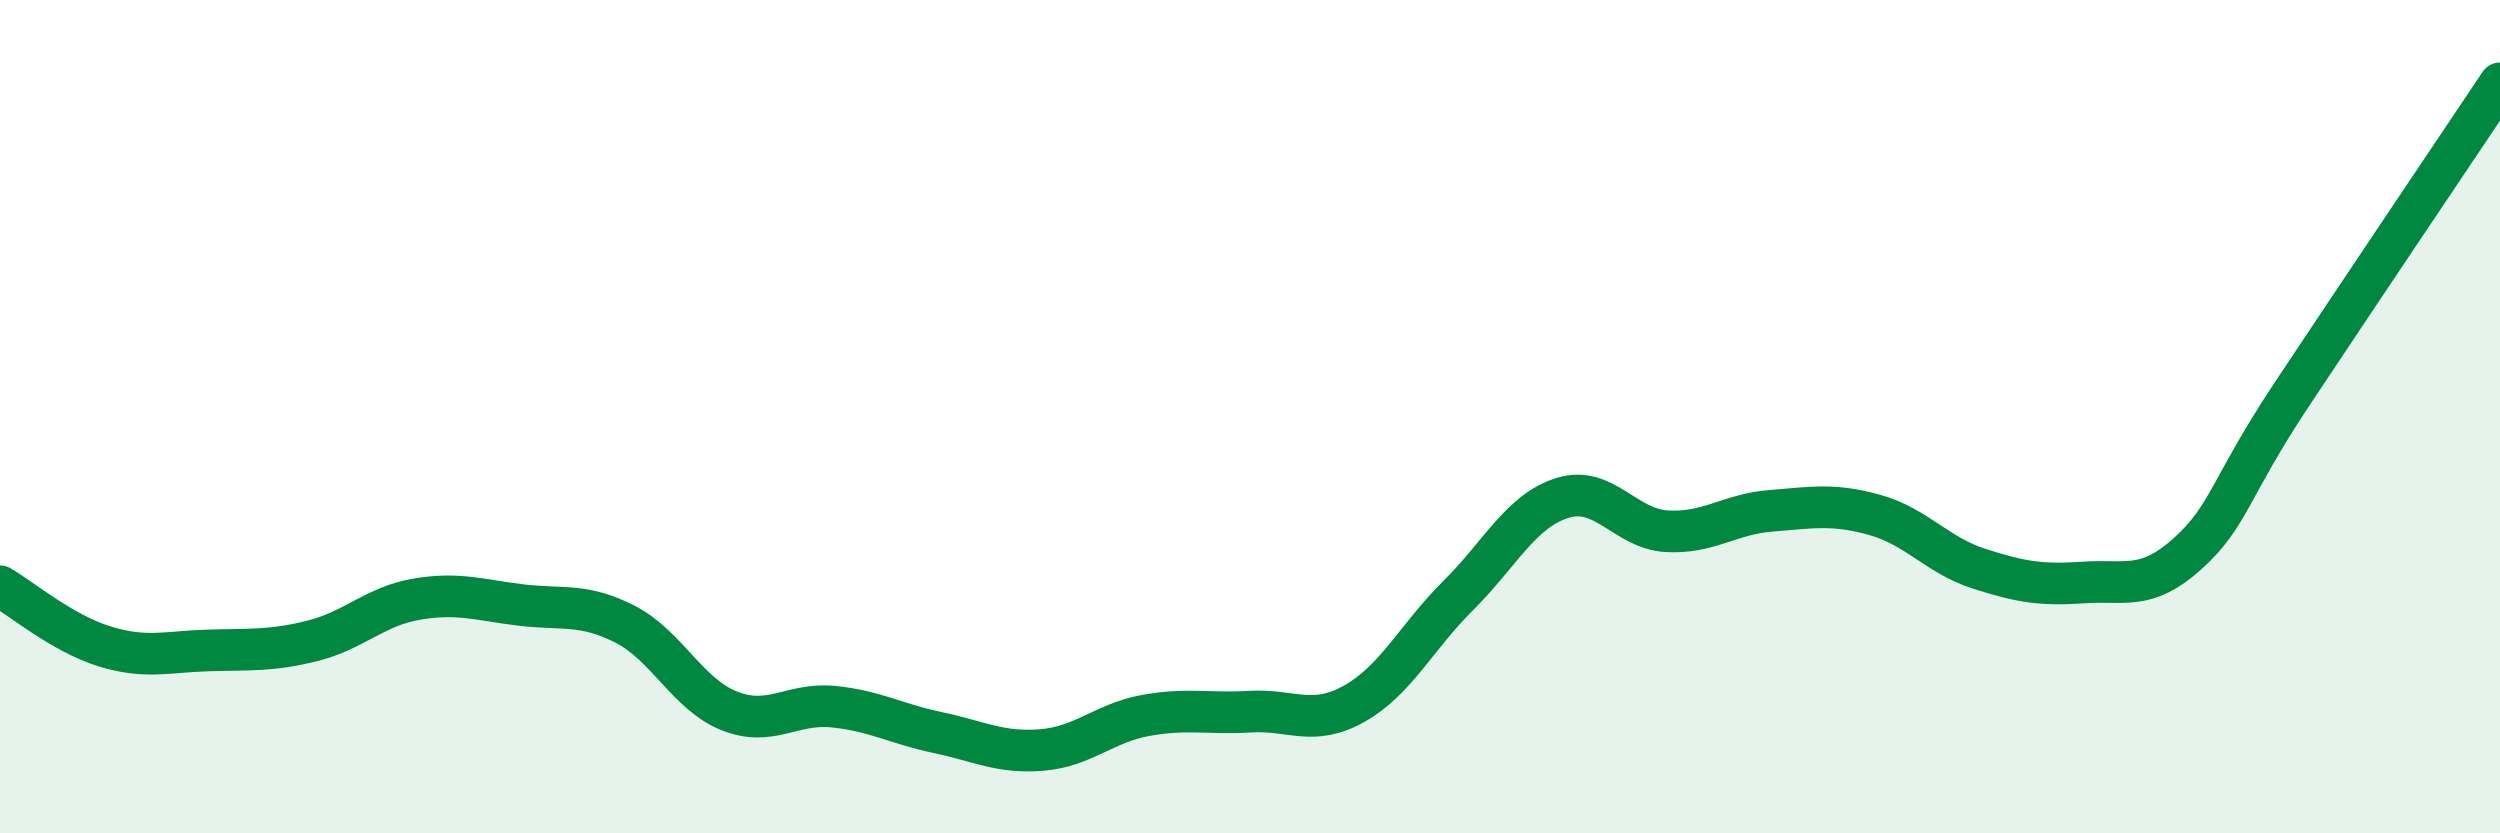
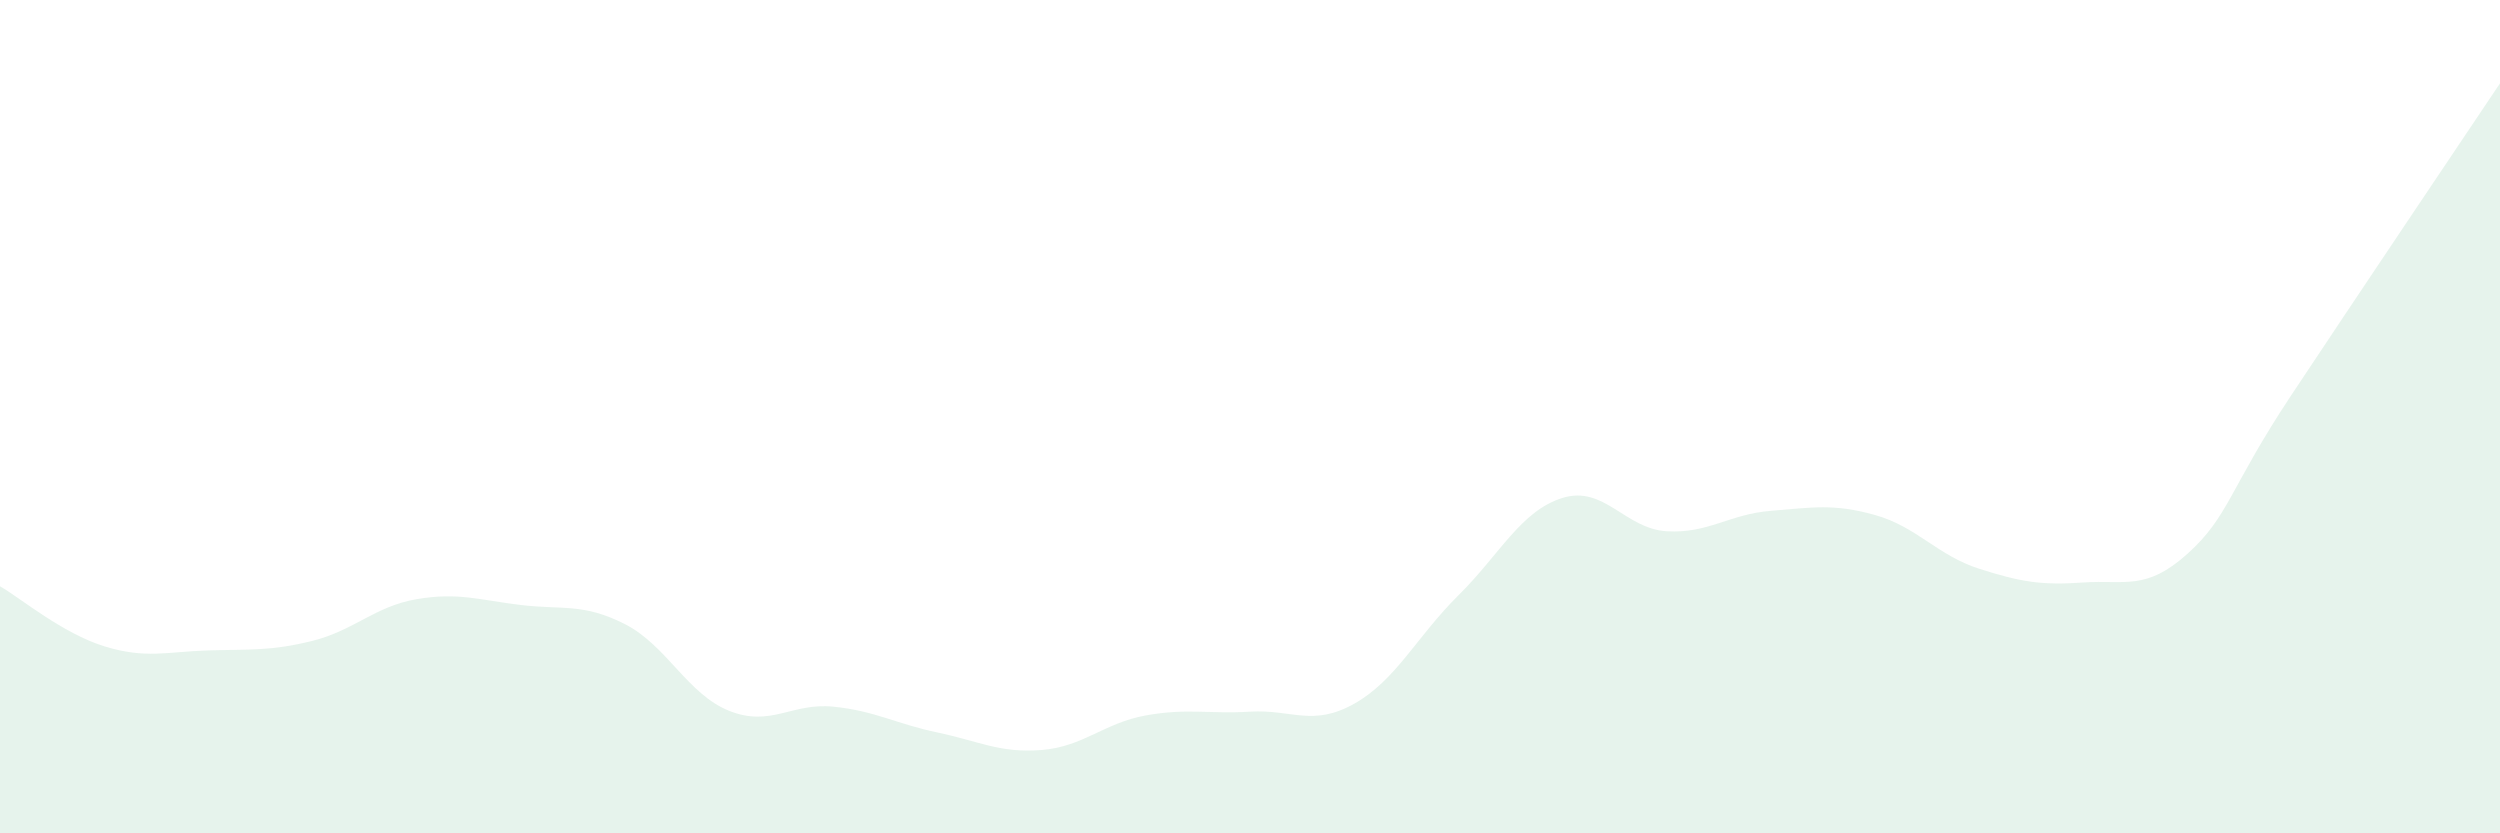
<svg xmlns="http://www.w3.org/2000/svg" width="60" height="20" viewBox="0 0 60 20">
  <path d="M 0,14.07 C 0.5,14.36 1.5,15.2 2.5,15.51 C 3.5,15.82 4,15.64 5,15.61 C 6,15.58 6.5,15.63 7.5,15.38 C 8.5,15.13 9,14.55 10,14.38 C 11,14.21 11.5,14.4 12.5,14.52 C 13.5,14.64 14,14.47 15,14.98 C 16,15.49 16.5,16.66 17.5,17.06 C 18.5,17.46 19,16.86 20,16.96 C 21,17.06 21.5,17.37 22.5,17.58 C 23.5,17.79 24,18.08 25,18 C 26,17.92 26.5,17.35 27.5,17.17 C 28.5,16.99 29,17.14 30,17.08 C 31,17.02 31.5,17.45 32.5,16.89 C 33.5,16.33 34,15.28 35,14.29 C 36,13.3 36.5,12.26 37.5,11.95 C 38.5,11.64 39,12.69 40,12.75 C 41,12.81 41.5,12.34 42.5,12.26 C 43.5,12.18 44,12.08 45,12.36 C 46,12.64 46.5,13.33 47.5,13.65 C 48.5,13.97 49,14.05 50,13.98 C 51,13.91 51.5,14.19 52.5,13.29 C 53.5,12.39 53.5,11.73 55,9.47 C 56.5,7.21 59,3.49 60,2L60 20L0 20Z" fill="#008740" opacity="0.1" stroke-linecap="round" stroke-linejoin="round" />
-   <path d="M 0,14.07 C 0.5,14.36 1.5,15.2 2.5,15.51 C 3.5,15.82 4,15.64 5,15.61 C 6,15.58 6.5,15.63 7.5,15.38 C 8.5,15.13 9,14.55 10,14.38 C 11,14.21 11.5,14.4 12.5,14.52 C 13.5,14.64 14,14.47 15,14.98 C 16,15.49 16.5,16.66 17.5,17.06 C 18.5,17.46 19,16.86 20,16.96 C 21,17.06 21.5,17.37 22.5,17.58 C 23.5,17.79 24,18.08 25,18 C 26,17.92 26.5,17.35 27.5,17.17 C 28.5,16.99 29,17.14 30,17.08 C 31,17.02 31.5,17.45 32.5,16.89 C 33.5,16.33 34,15.28 35,14.29 C 36,13.3 36.5,12.26 37.5,11.95 C 38.5,11.64 39,12.69 40,12.75 C 41,12.81 41.5,12.34 42.5,12.26 C 43.5,12.18 44,12.08 45,12.36 C 46,12.64 46.5,13.33 47.5,13.65 C 48.5,13.97 49,14.05 50,13.98 C 51,13.91 51.5,14.19 52.5,13.29 C 53.5,12.39 53.5,11.73 55,9.47 C 56.5,7.21 59,3.49 60,2" stroke="#008740" stroke-width="1" fill="none" stroke-linecap="round" stroke-linejoin="round" />
</svg>